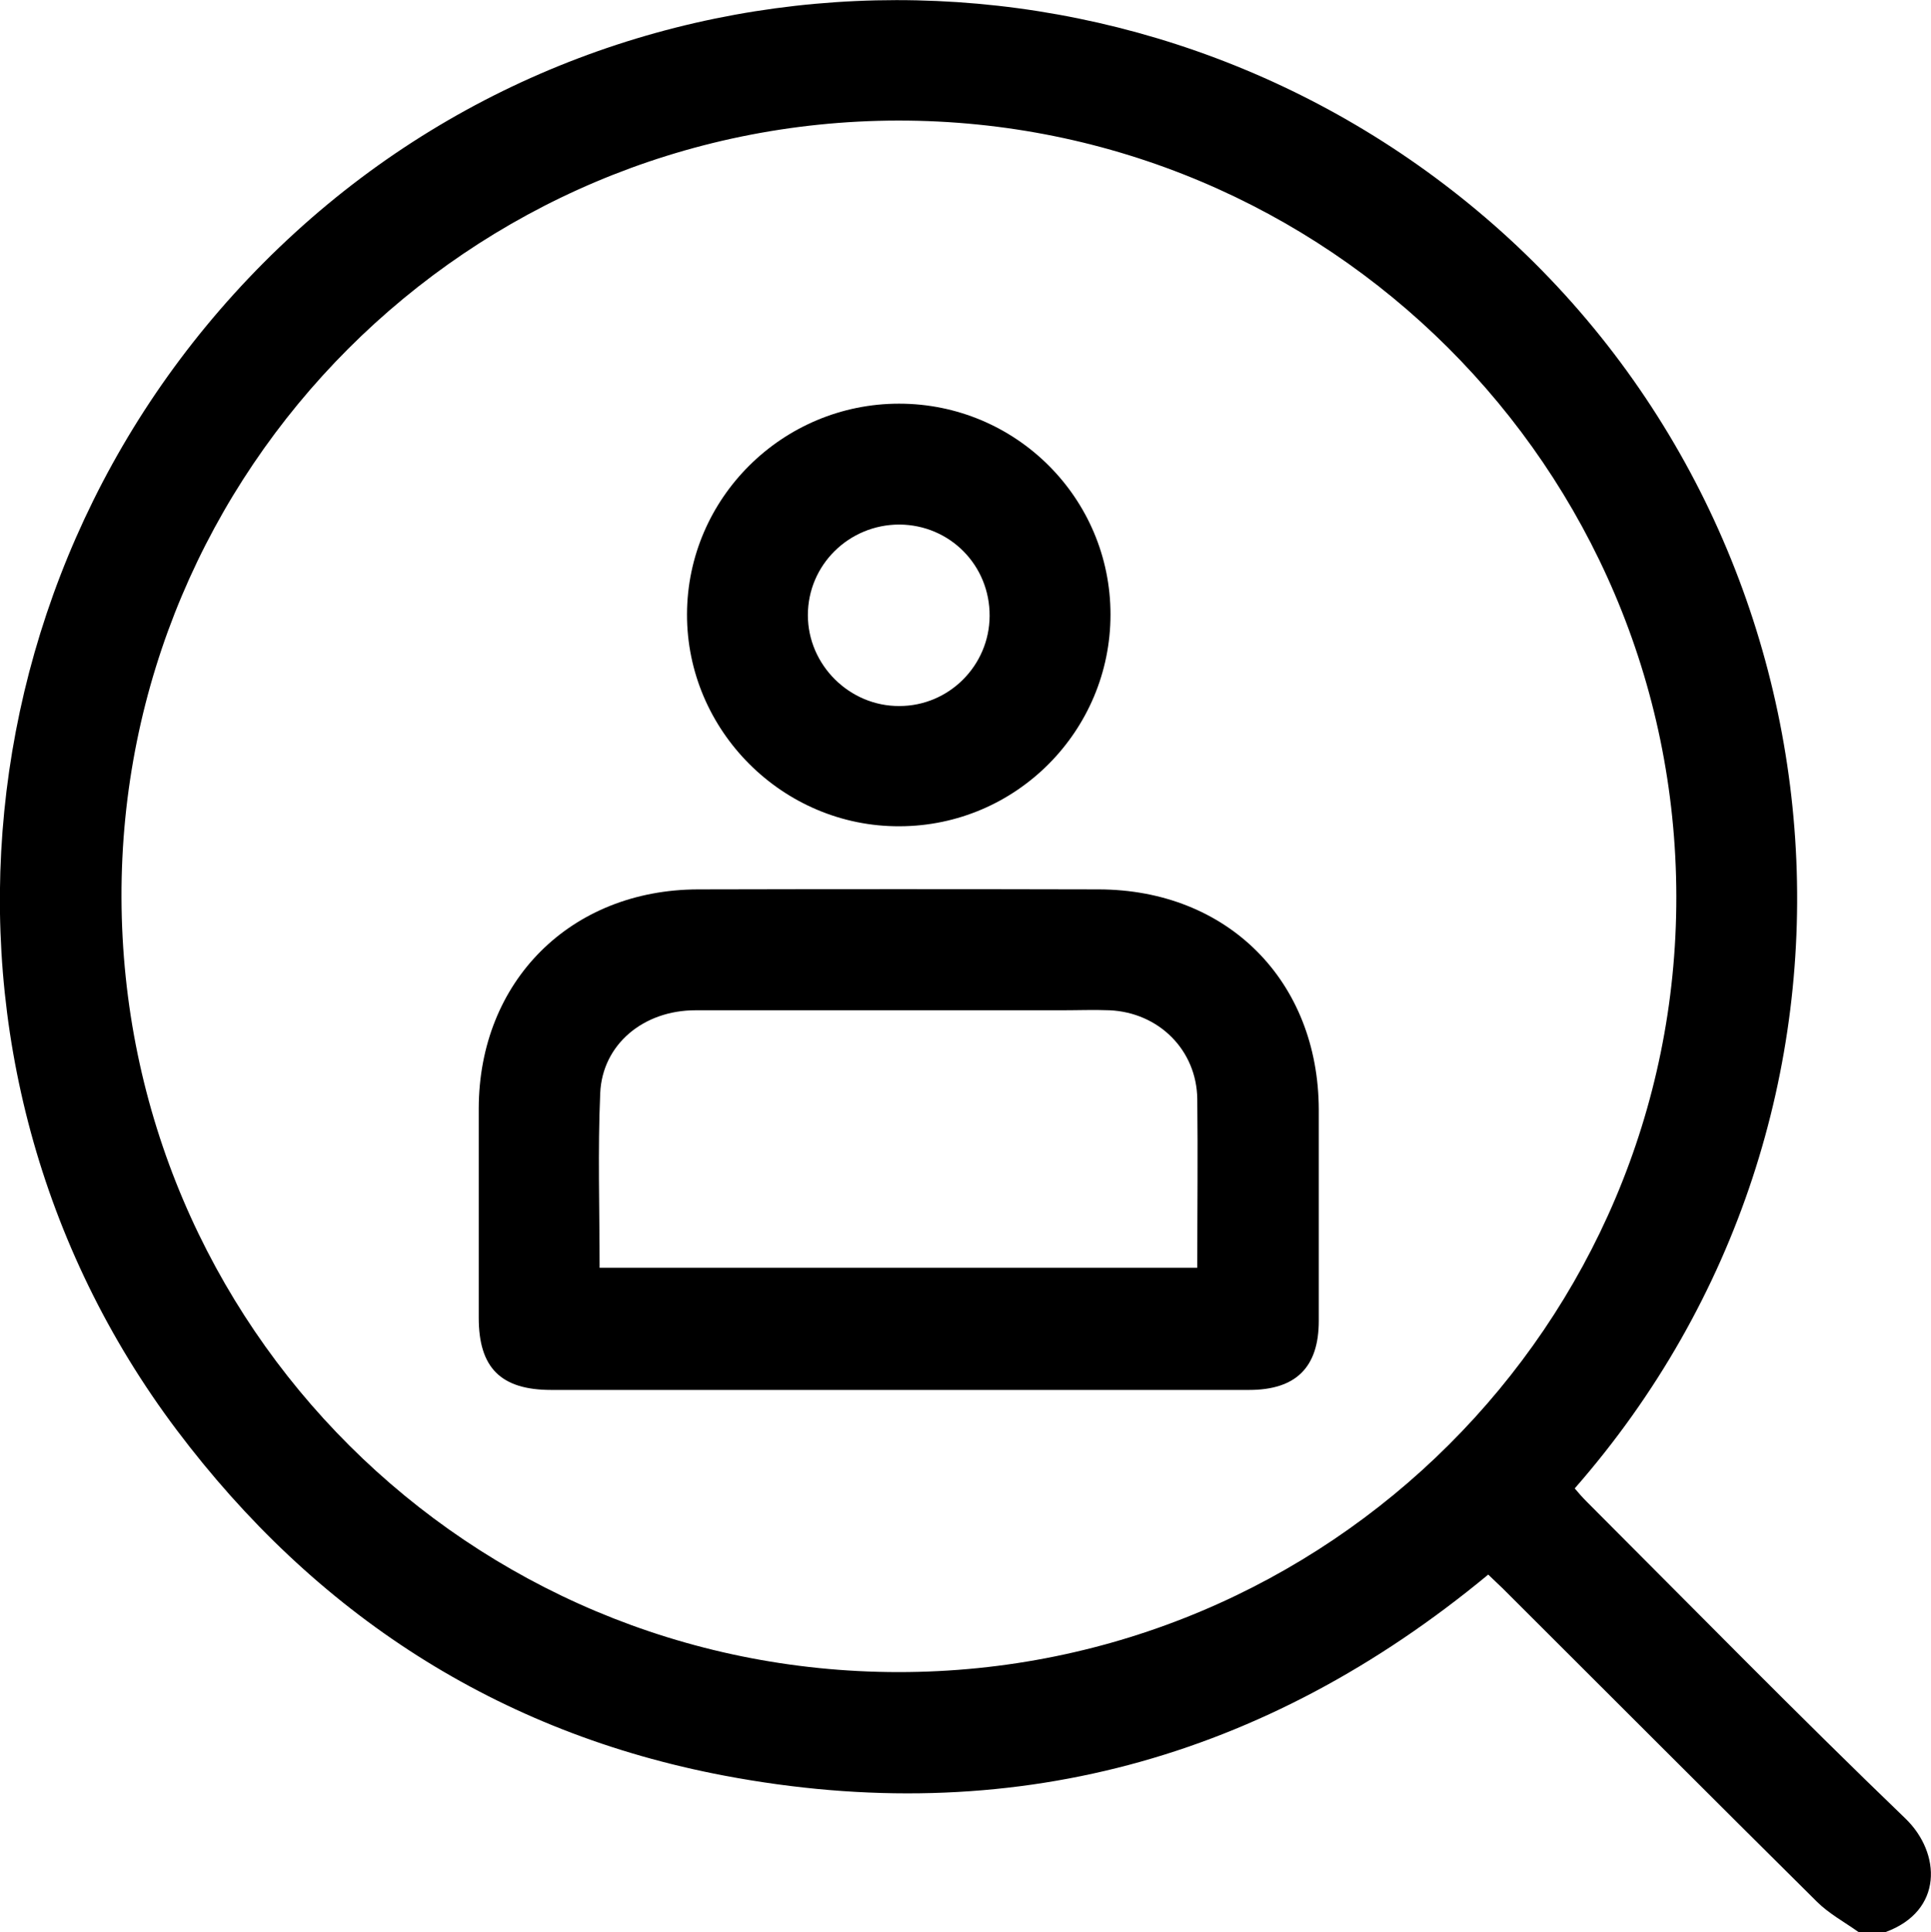
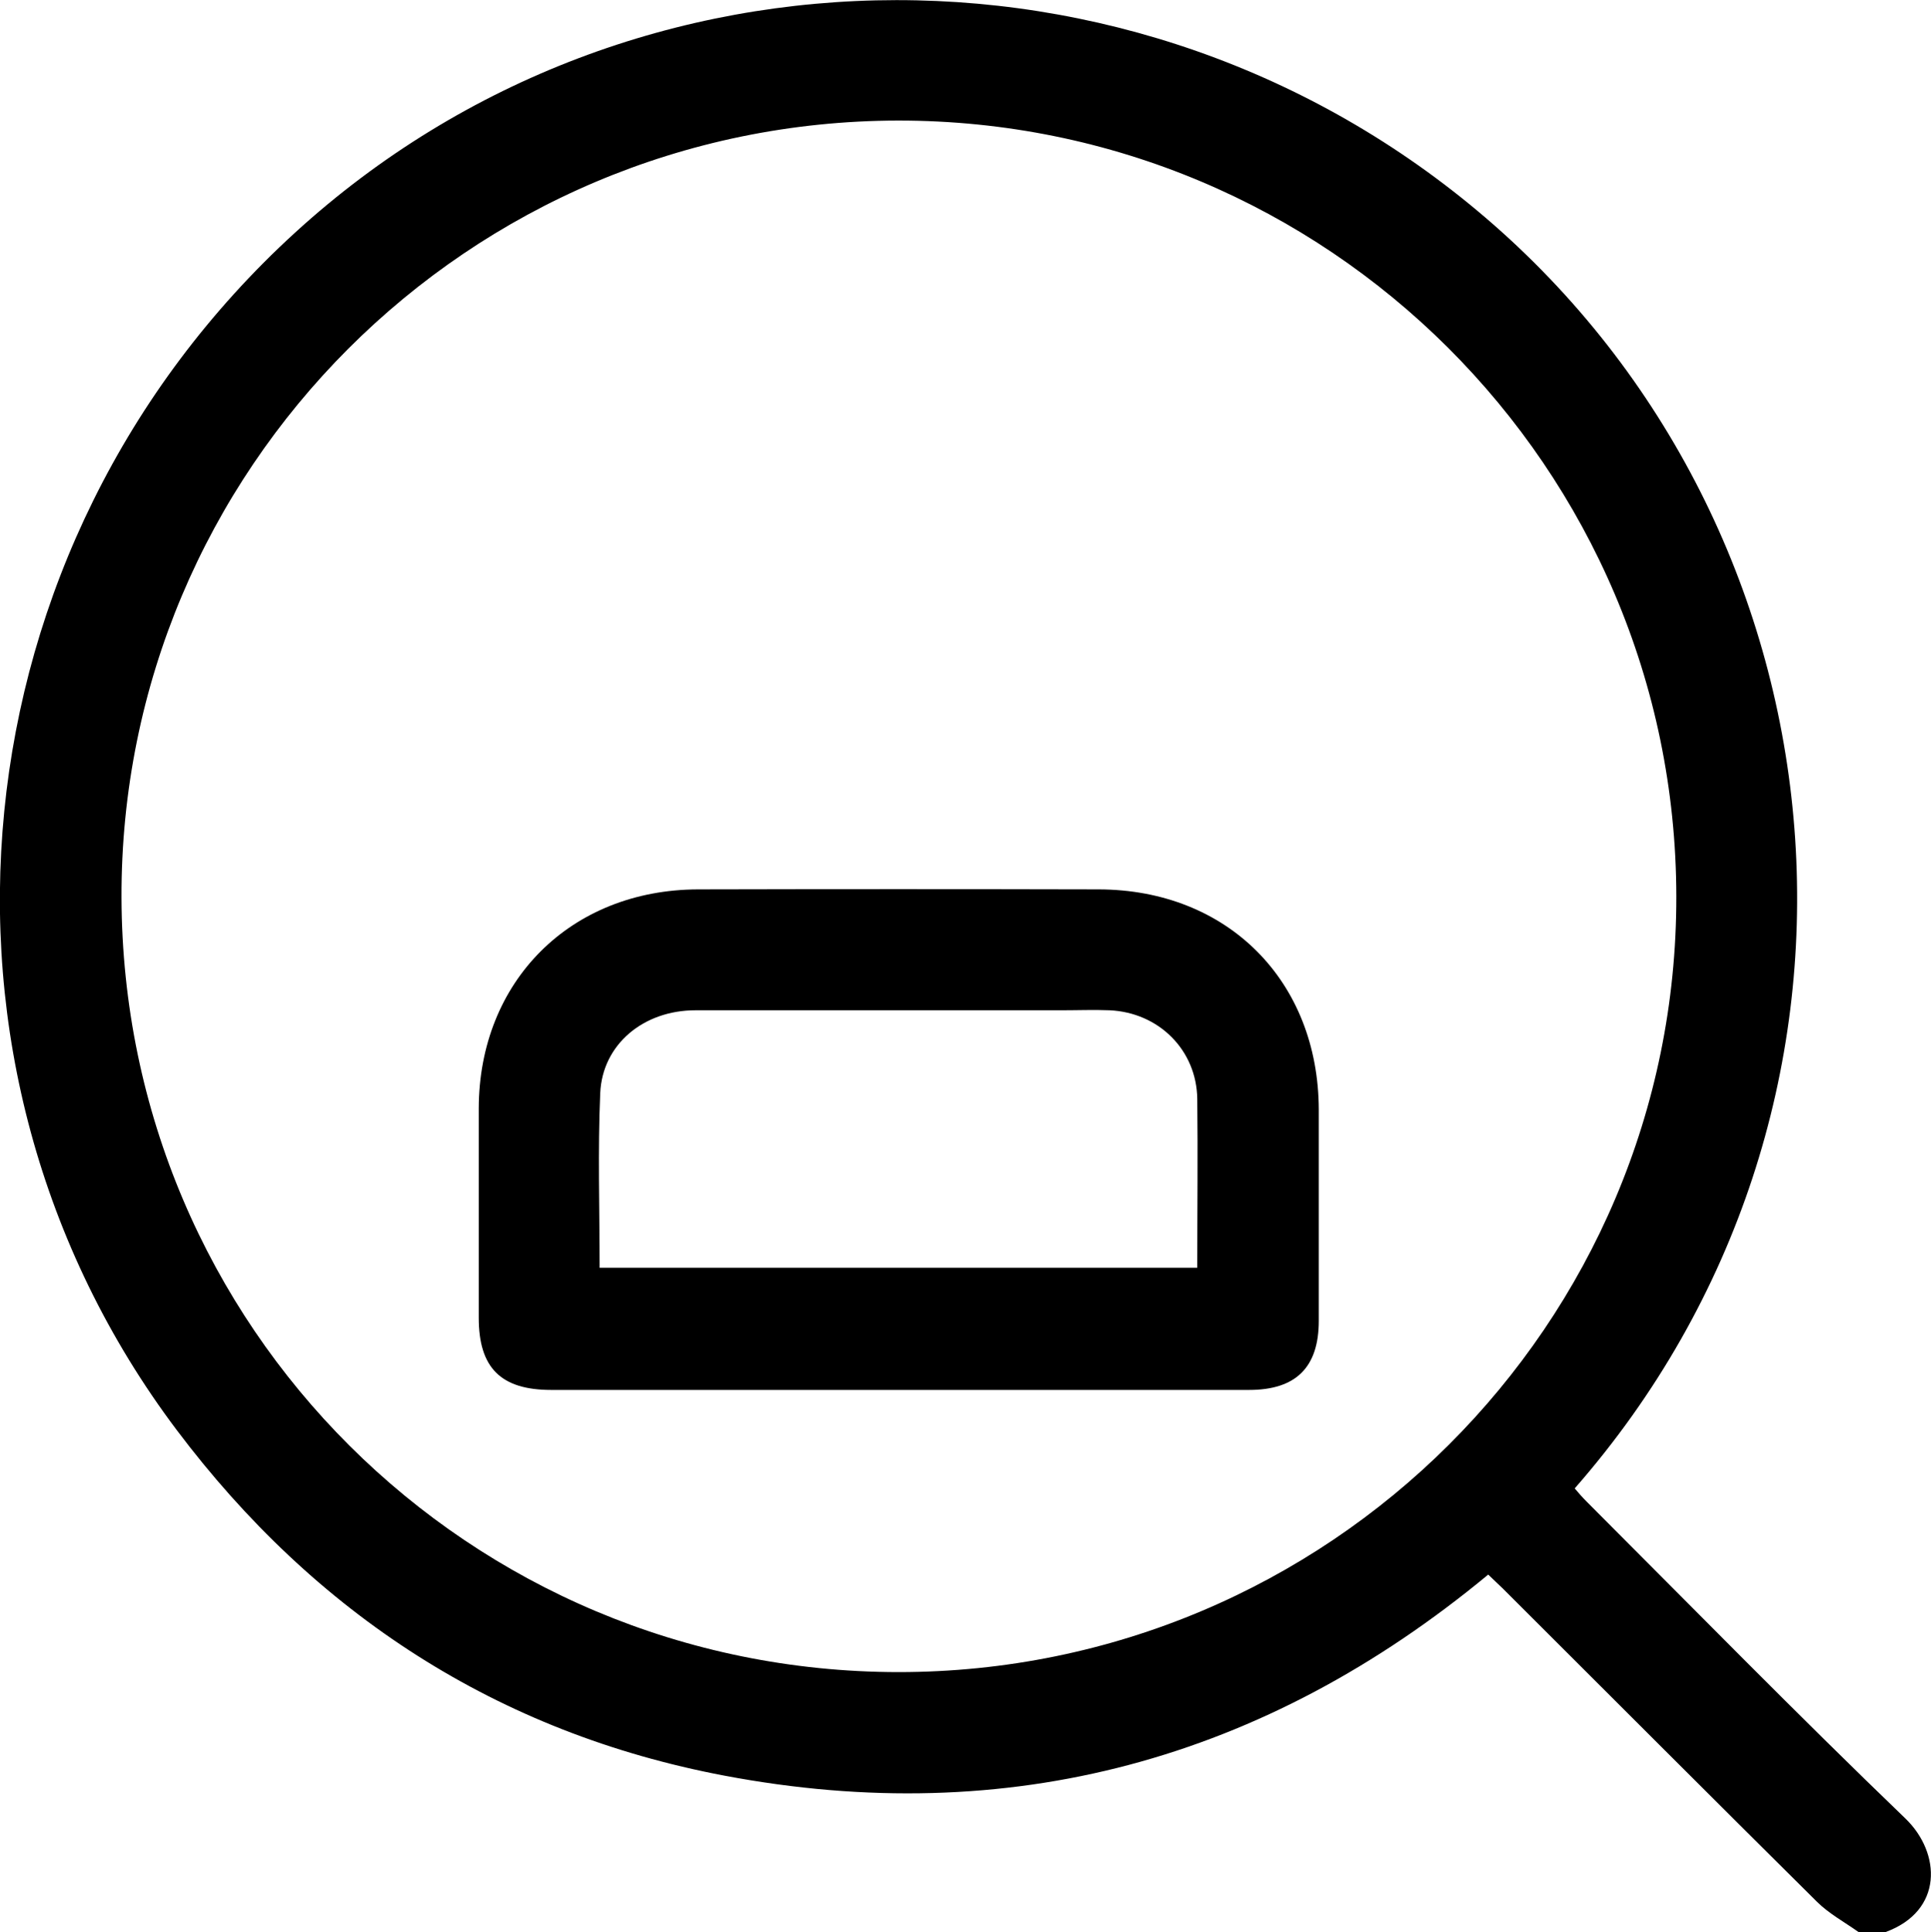
<svg xmlns="http://www.w3.org/2000/svg" id="Vrstva_2" viewBox="0 0 61.19 61.22">
  <g id="Vrstva_1-2">
-     <path d="m58.9,61.22c-.45-.32-.95-.59-1.33-.97-3.33-3.3-6.64-6.62-9.96-9.93-.14-.14-.29-.27-.45-.43-7.09,5.87-15.18,8.08-24.21,6.37-7.18-1.36-12.96-5.12-17.35-10.95C-3.13,33.71-1.49,17.28,9.34,7.38c10.75-9.83,27.34-9.83,38.25-.03,11.26,10.13,12.76,27.88,2.31,39.81.12.14.24.28.38.42,3.36,3.36,6.68,6.75,10.1,10.04,1.13,1.09,1.21,2.93-.64,3.6h-.84Zm-5.78-32.82c-.02-13.58-11.06-24.59-24.66-24.58-13.62.02-24.65,11.06-24.61,24.62.04,13.6,11.02,24.53,24.62,24.54,13.62,0,24.67-11.01,24.65-24.58Z" />
+     <path d="m58.9,61.22c-.45-.32-.95-.59-1.33-.97-3.33-3.3-6.64-6.62-9.96-9.93-.14-.14-.29-.27-.45-.43-7.09,5.87-15.18,8.08-24.21,6.37-7.18-1.36-12.96-5.12-17.35-10.95C-3.13,33.71-1.49,17.28,9.34,7.38c10.75-9.83,27.34-9.83,38.25-.03,11.26,10.13,12.76,27.88,2.31,39.81.12.14.24.28.38.42,3.36,3.36,6.68,6.75,10.1,10.04,1.13,1.09,1.21,2.93-.64,3.6Zm-5.78-32.82c-.02-13.58-11.06-24.59-24.66-24.58-13.62.02-24.65,11.06-24.61,24.62.04,13.6,11.02,24.53,24.62,24.54,13.62,0,24.67-11.01,24.65-24.58Z" />
    <path d="m28.43,44.04c-3.65,0-7.31,0-10.96,0-1.6,0-2.3-.7-2.3-2.29,0-2.21,0-4.42,0-6.63.01-4.03,2.91-6.93,6.95-6.94,4.23-.01,8.46-.01,12.7,0,4.08.01,6.96,2.9,6.97,6.98,0,2.23,0,4.46,0,6.69,0,1.47-.72,2.19-2.21,2.19-3.71,0-7.43,0-11.14,0Zm-9.42-3.87h18.93c0-1.81.02-3.58,0-5.35-.02-1.55-1.22-2.74-2.78-2.81-.5-.02-1,0-1.5,0-3.87,0-7.74,0-11.62,0-1.65,0-2.95,1.08-3.02,2.62-.08,1.83-.02,3.66-.02,5.54Z" />
-     <path d="m35.19,19.47c0,3.69-2.99,6.7-6.68,6.71-3.7.02-6.75-3.03-6.74-6.72.01-3.68,3.03-6.67,6.72-6.67,3.7,0,6.7,2.99,6.7,6.68Zm-6.69-2.85c-1.6,0-2.9,1.28-2.9,2.87,0,1.58,1.32,2.89,2.9,2.88,1.57,0,2.85-1.28,2.86-2.85.01-1.61-1.26-2.89-2.86-2.9Z" />
  </g>
</svg>